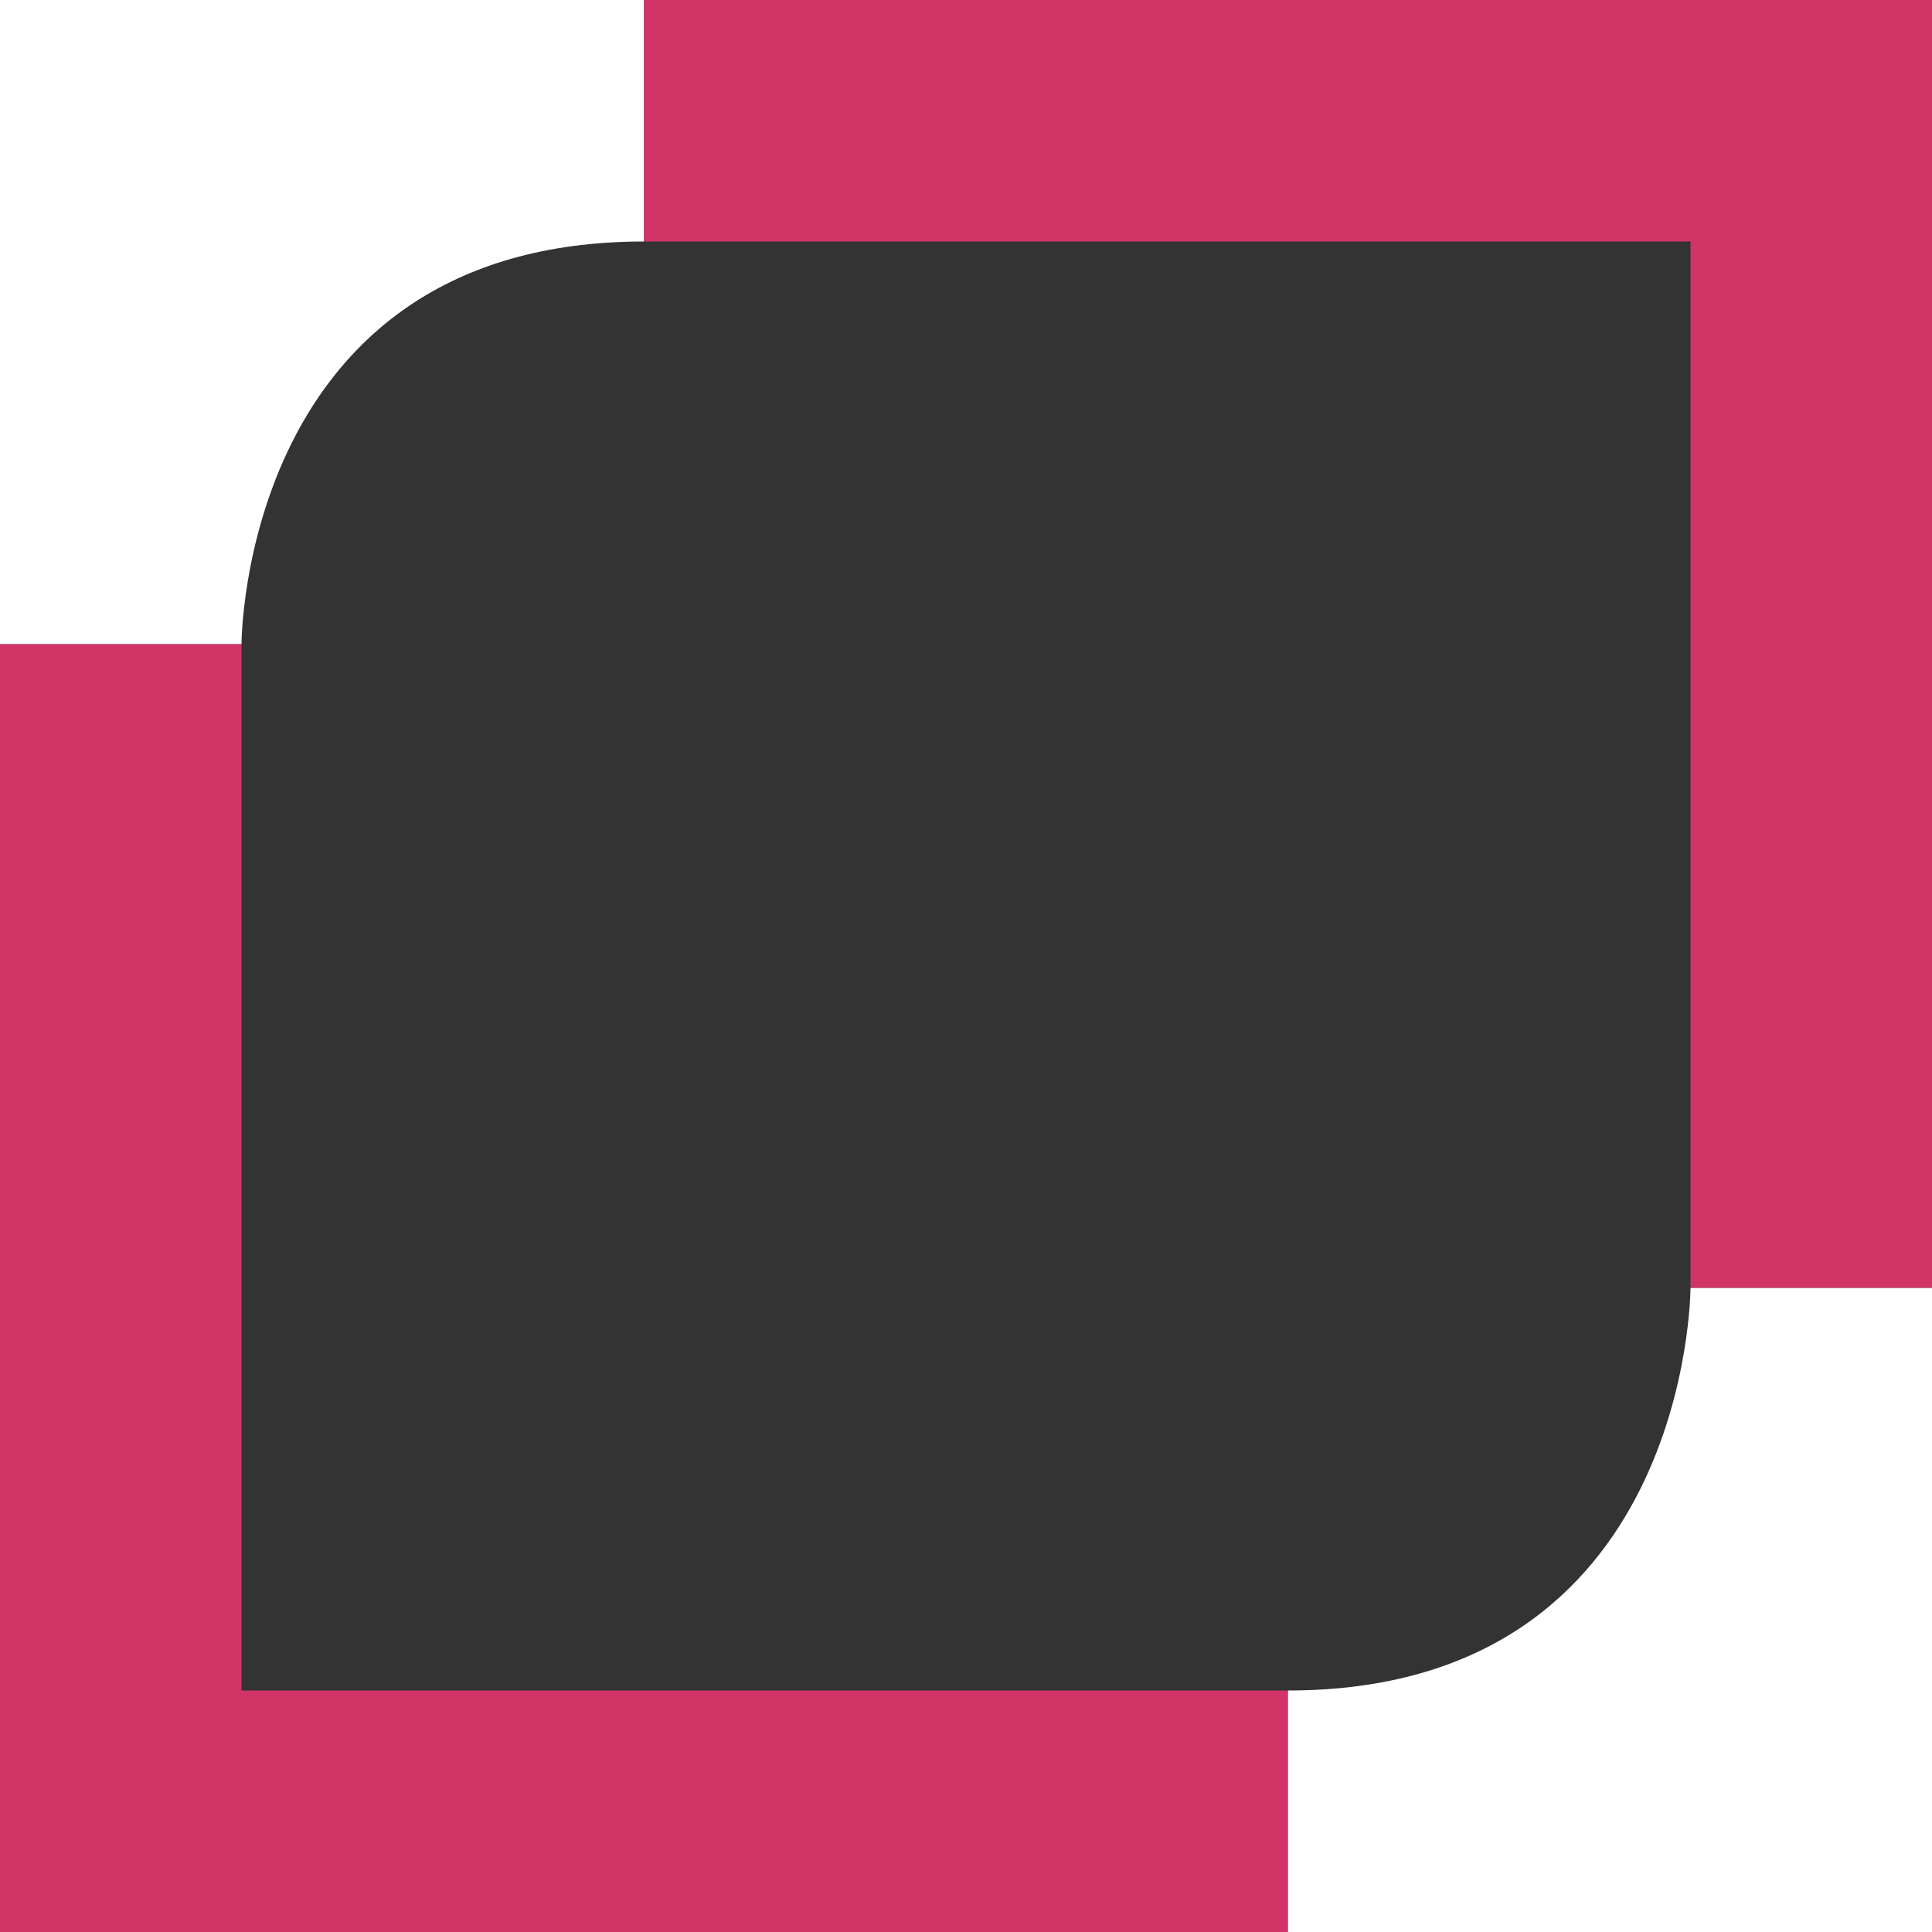
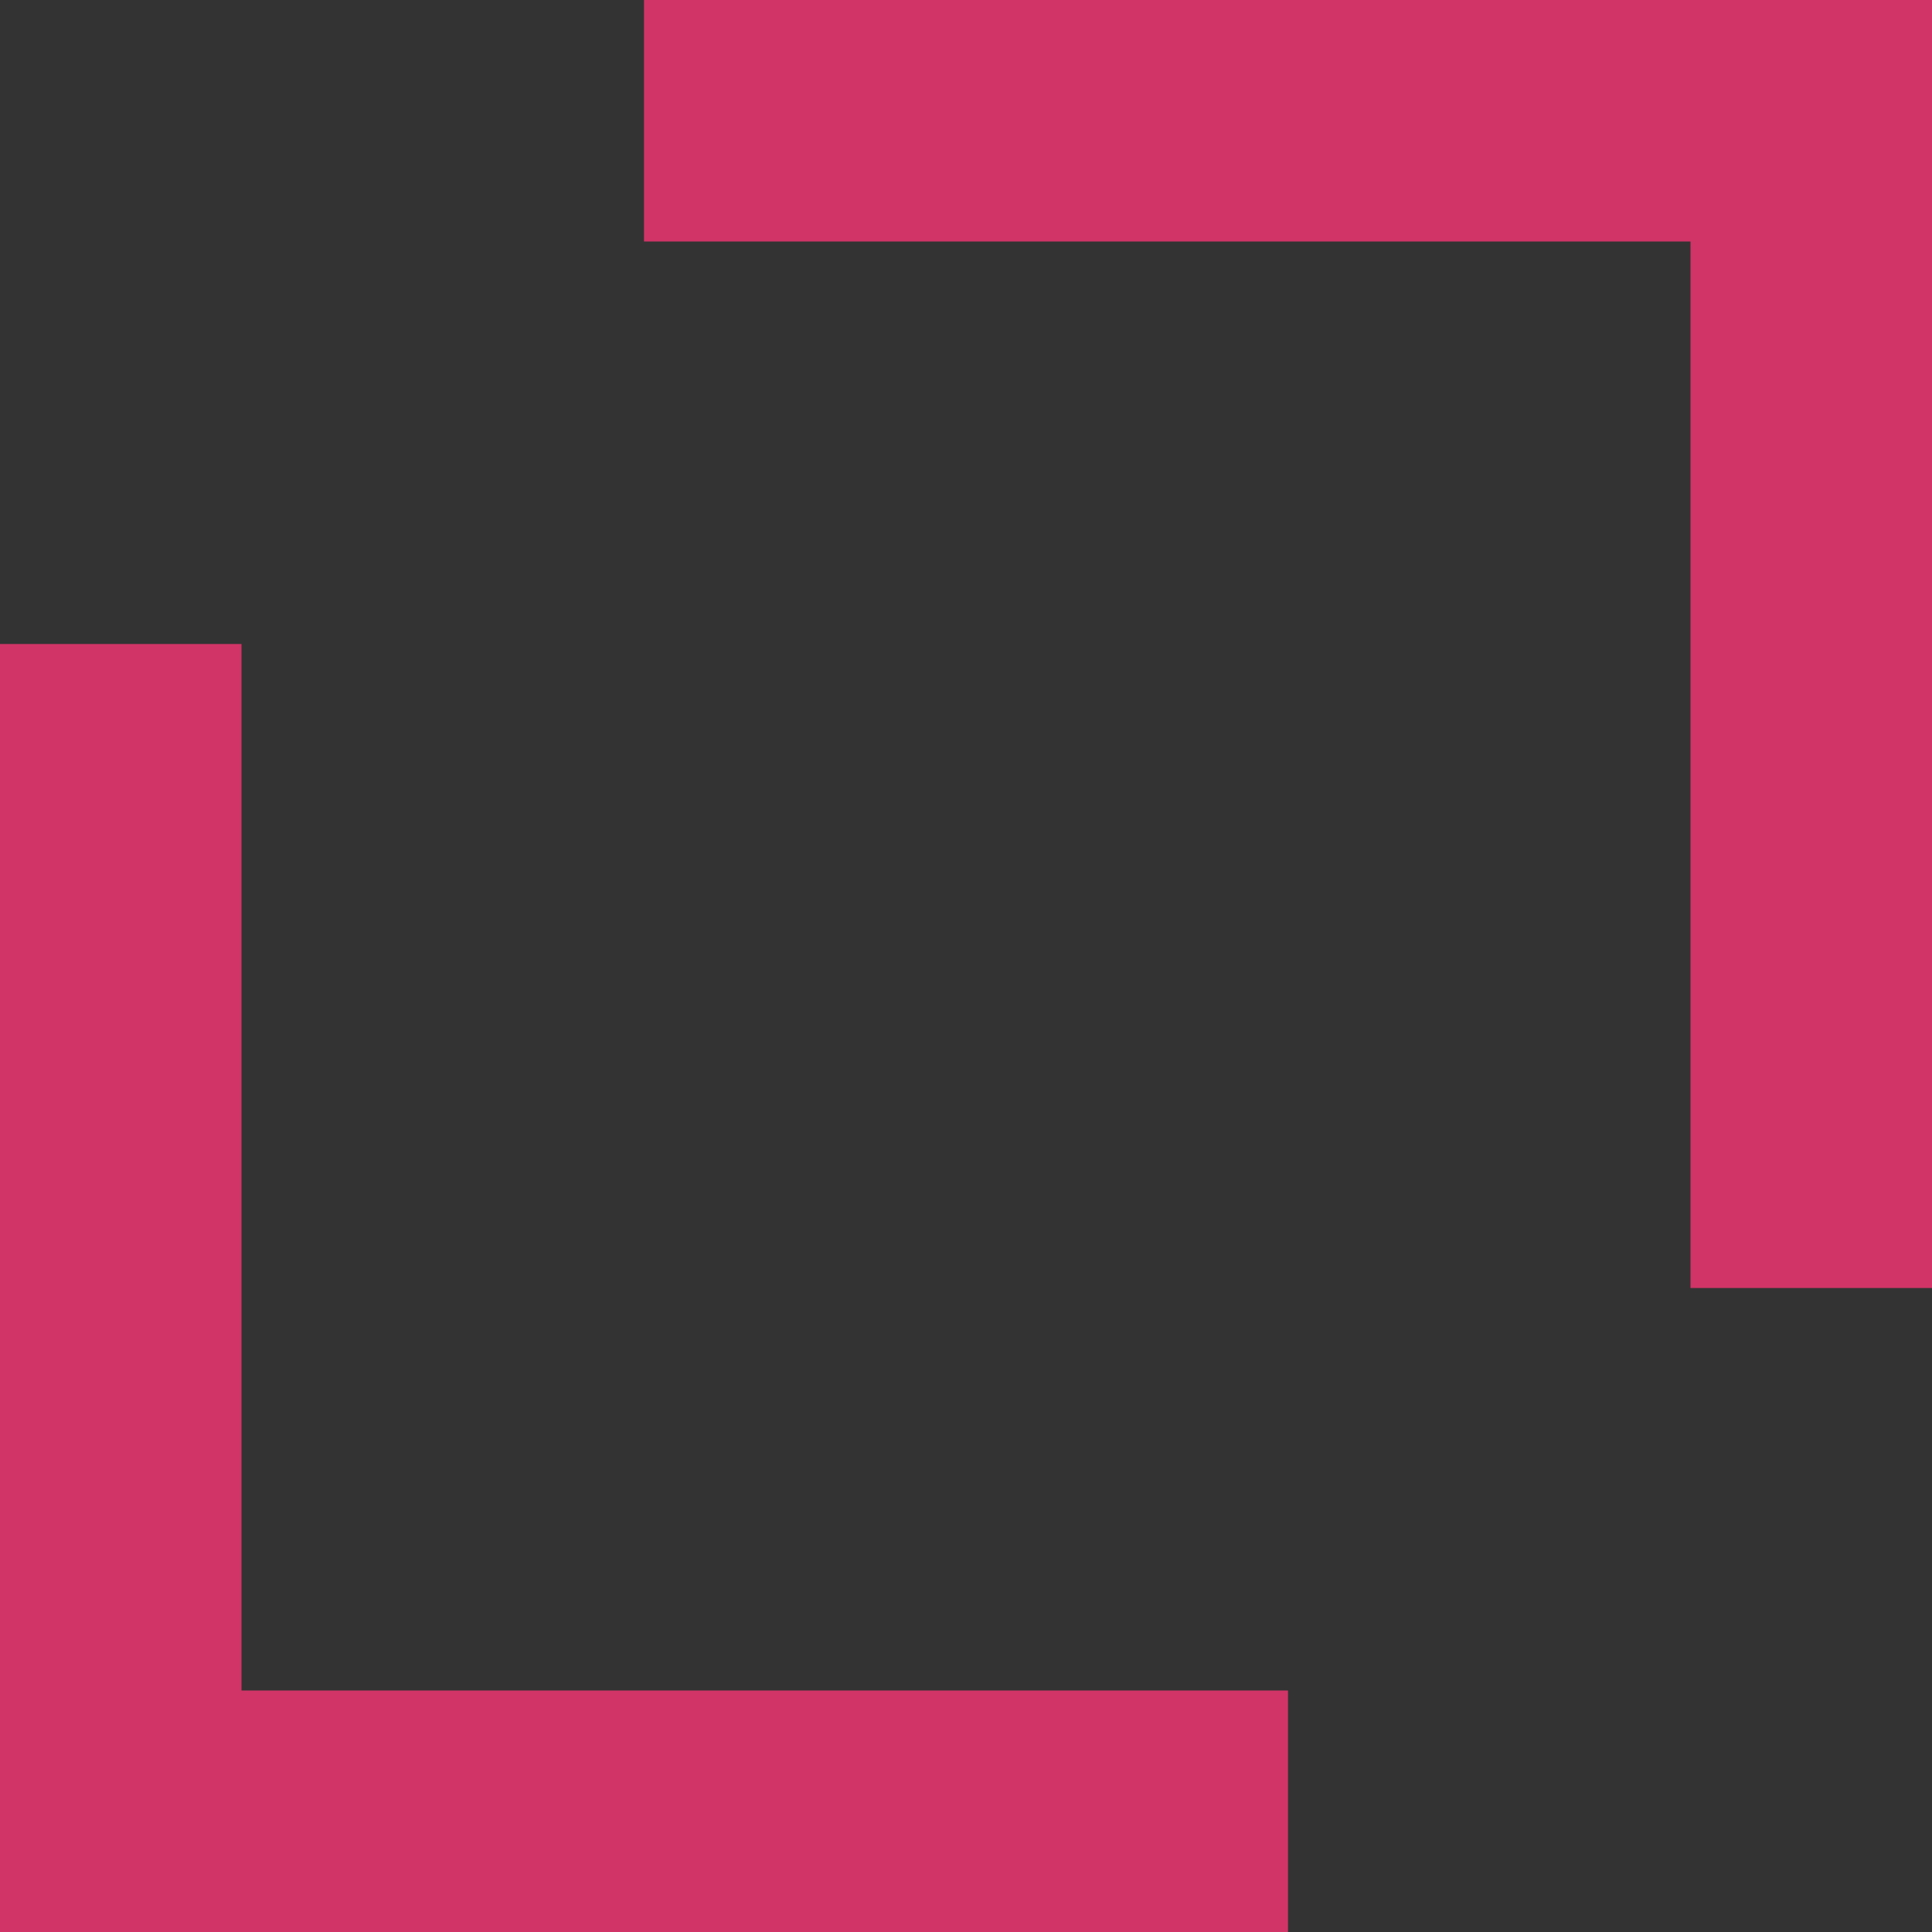
<svg xmlns="http://www.w3.org/2000/svg" width="24" height="24">
  <rect width="100%" height="100%" fill="#333333" stroke="none" />
  <path d="m0 8v16h16v-3h-13v-13z" fill="#d13467" />
-   <path d="m0 0v8h3s0-5 5-5v-3h-8z" fill="#fff" />
  <path d="m24 16v-16h-16v3h13v13z" fill="#d13467" />
-   <path d="m24 24v-8h-3s0 5-5 5v3z" fill="#fff" />
</svg>